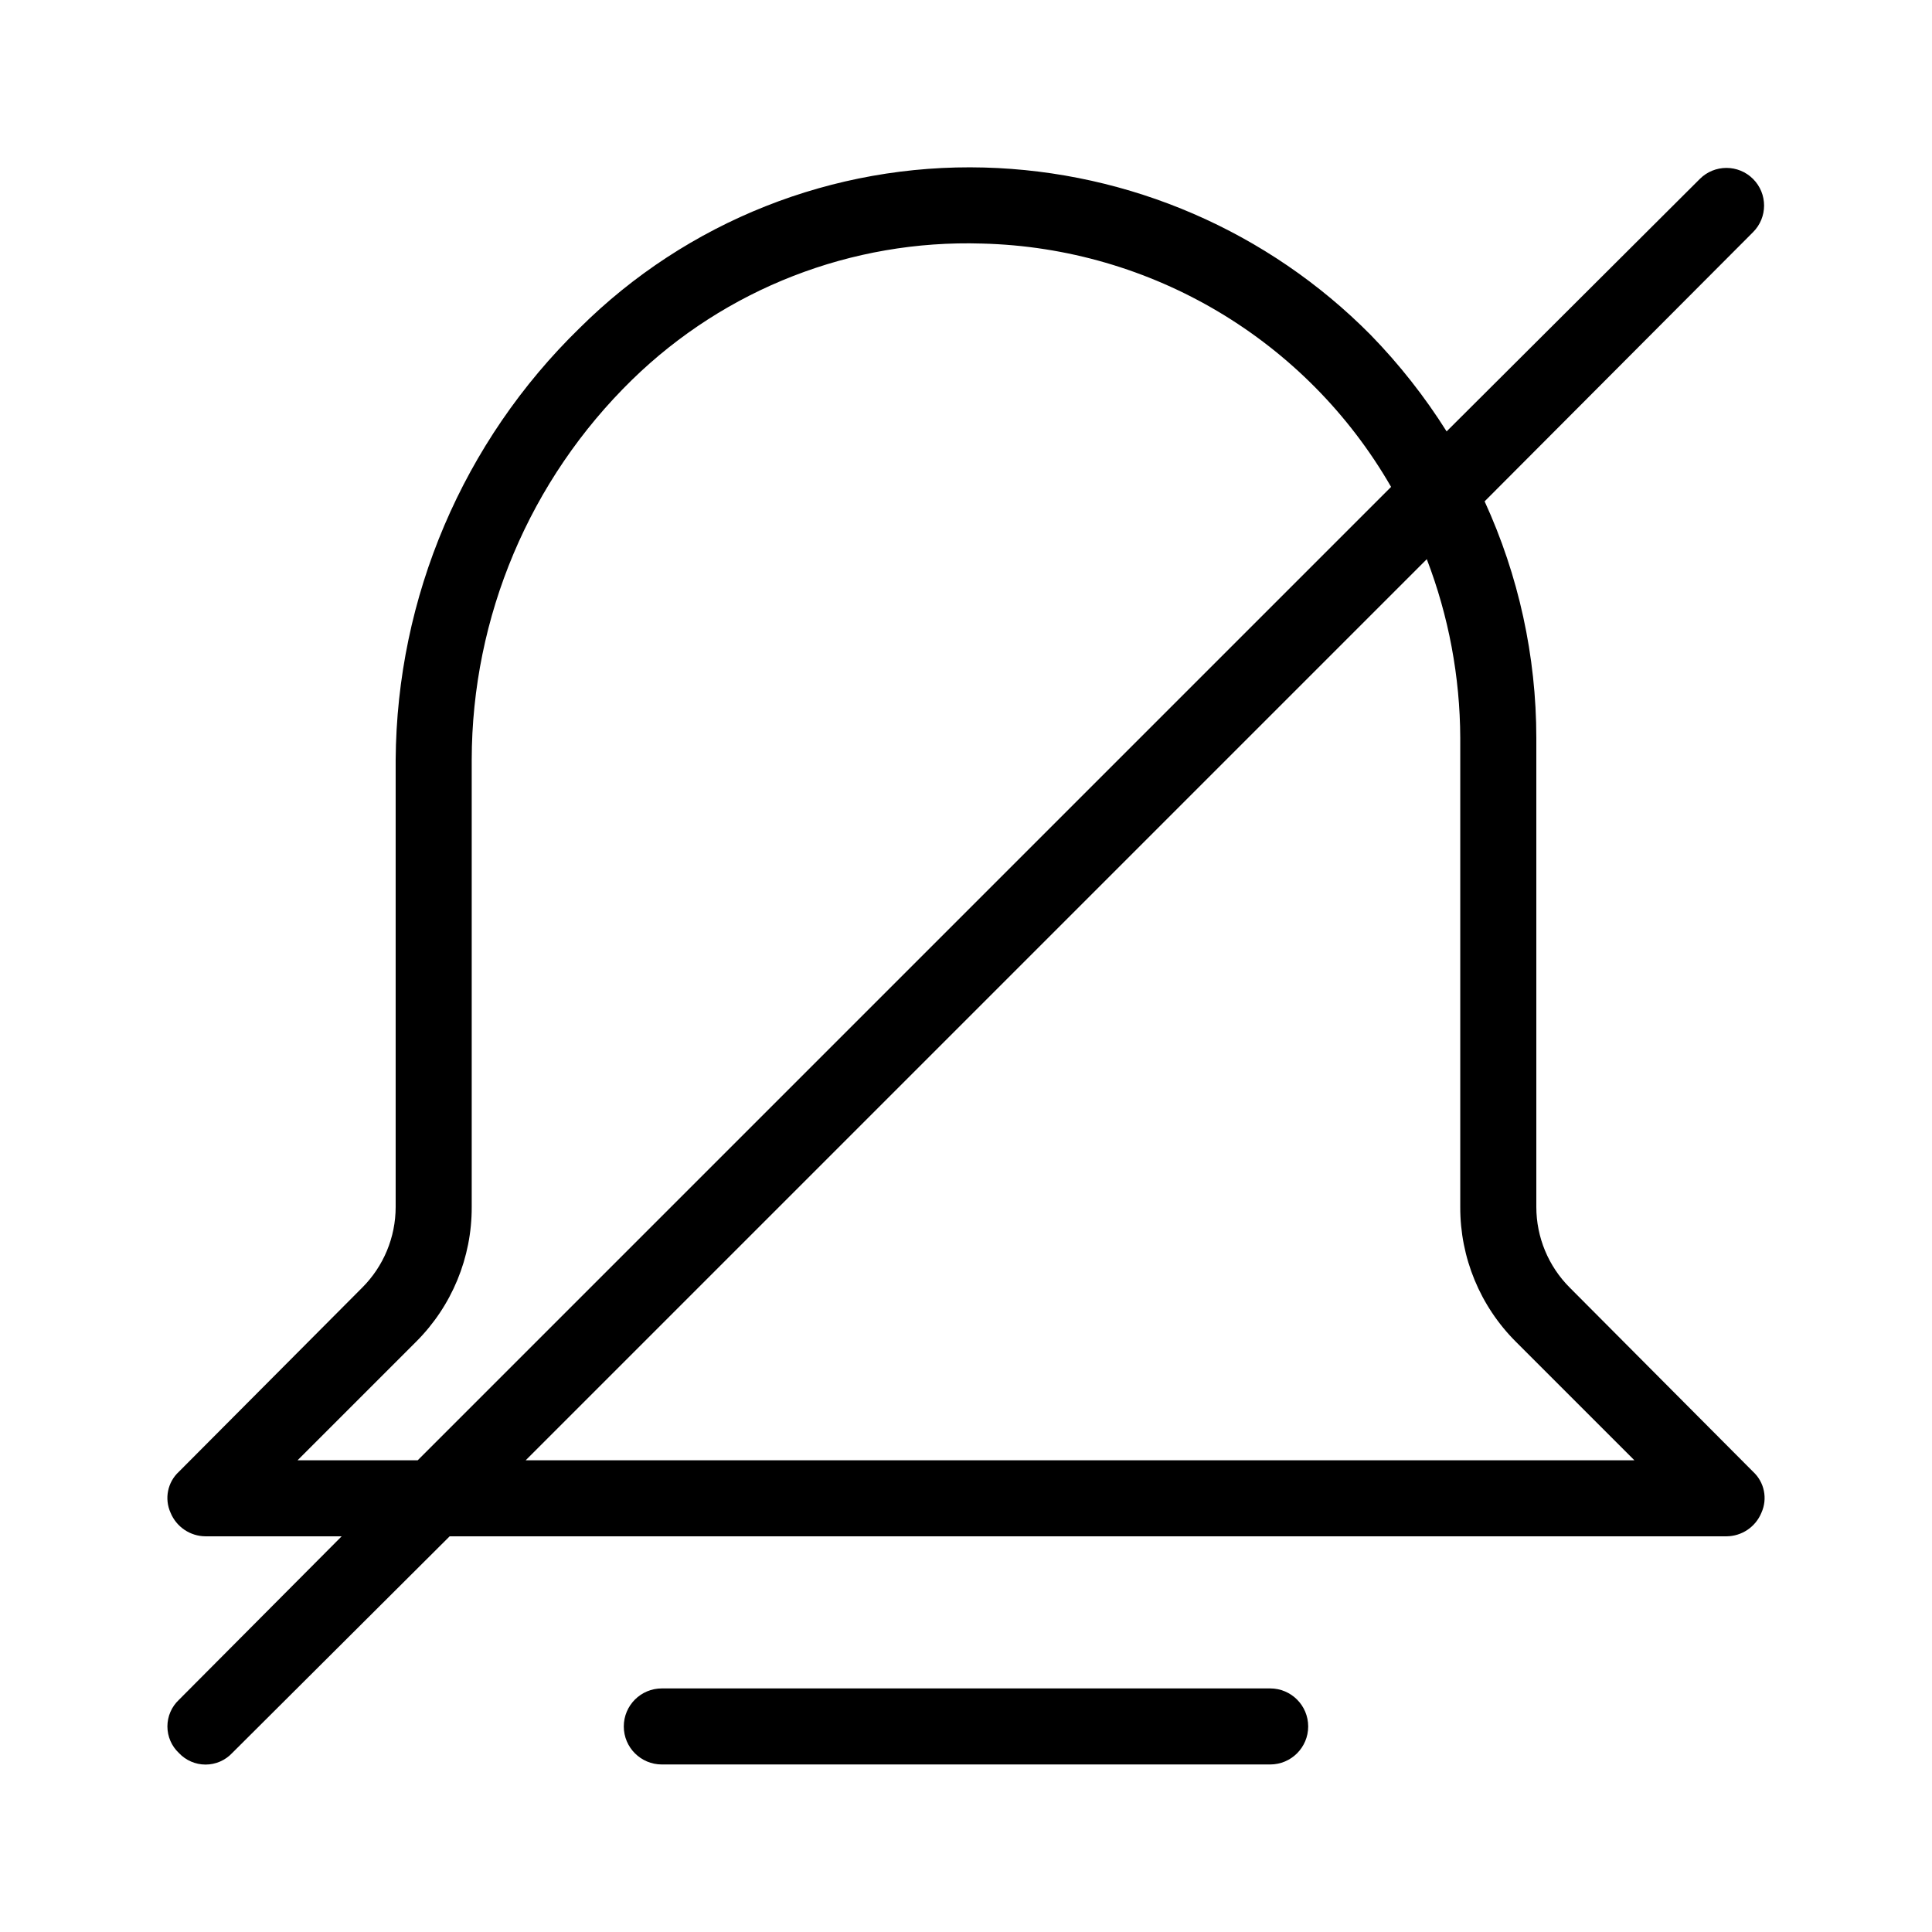
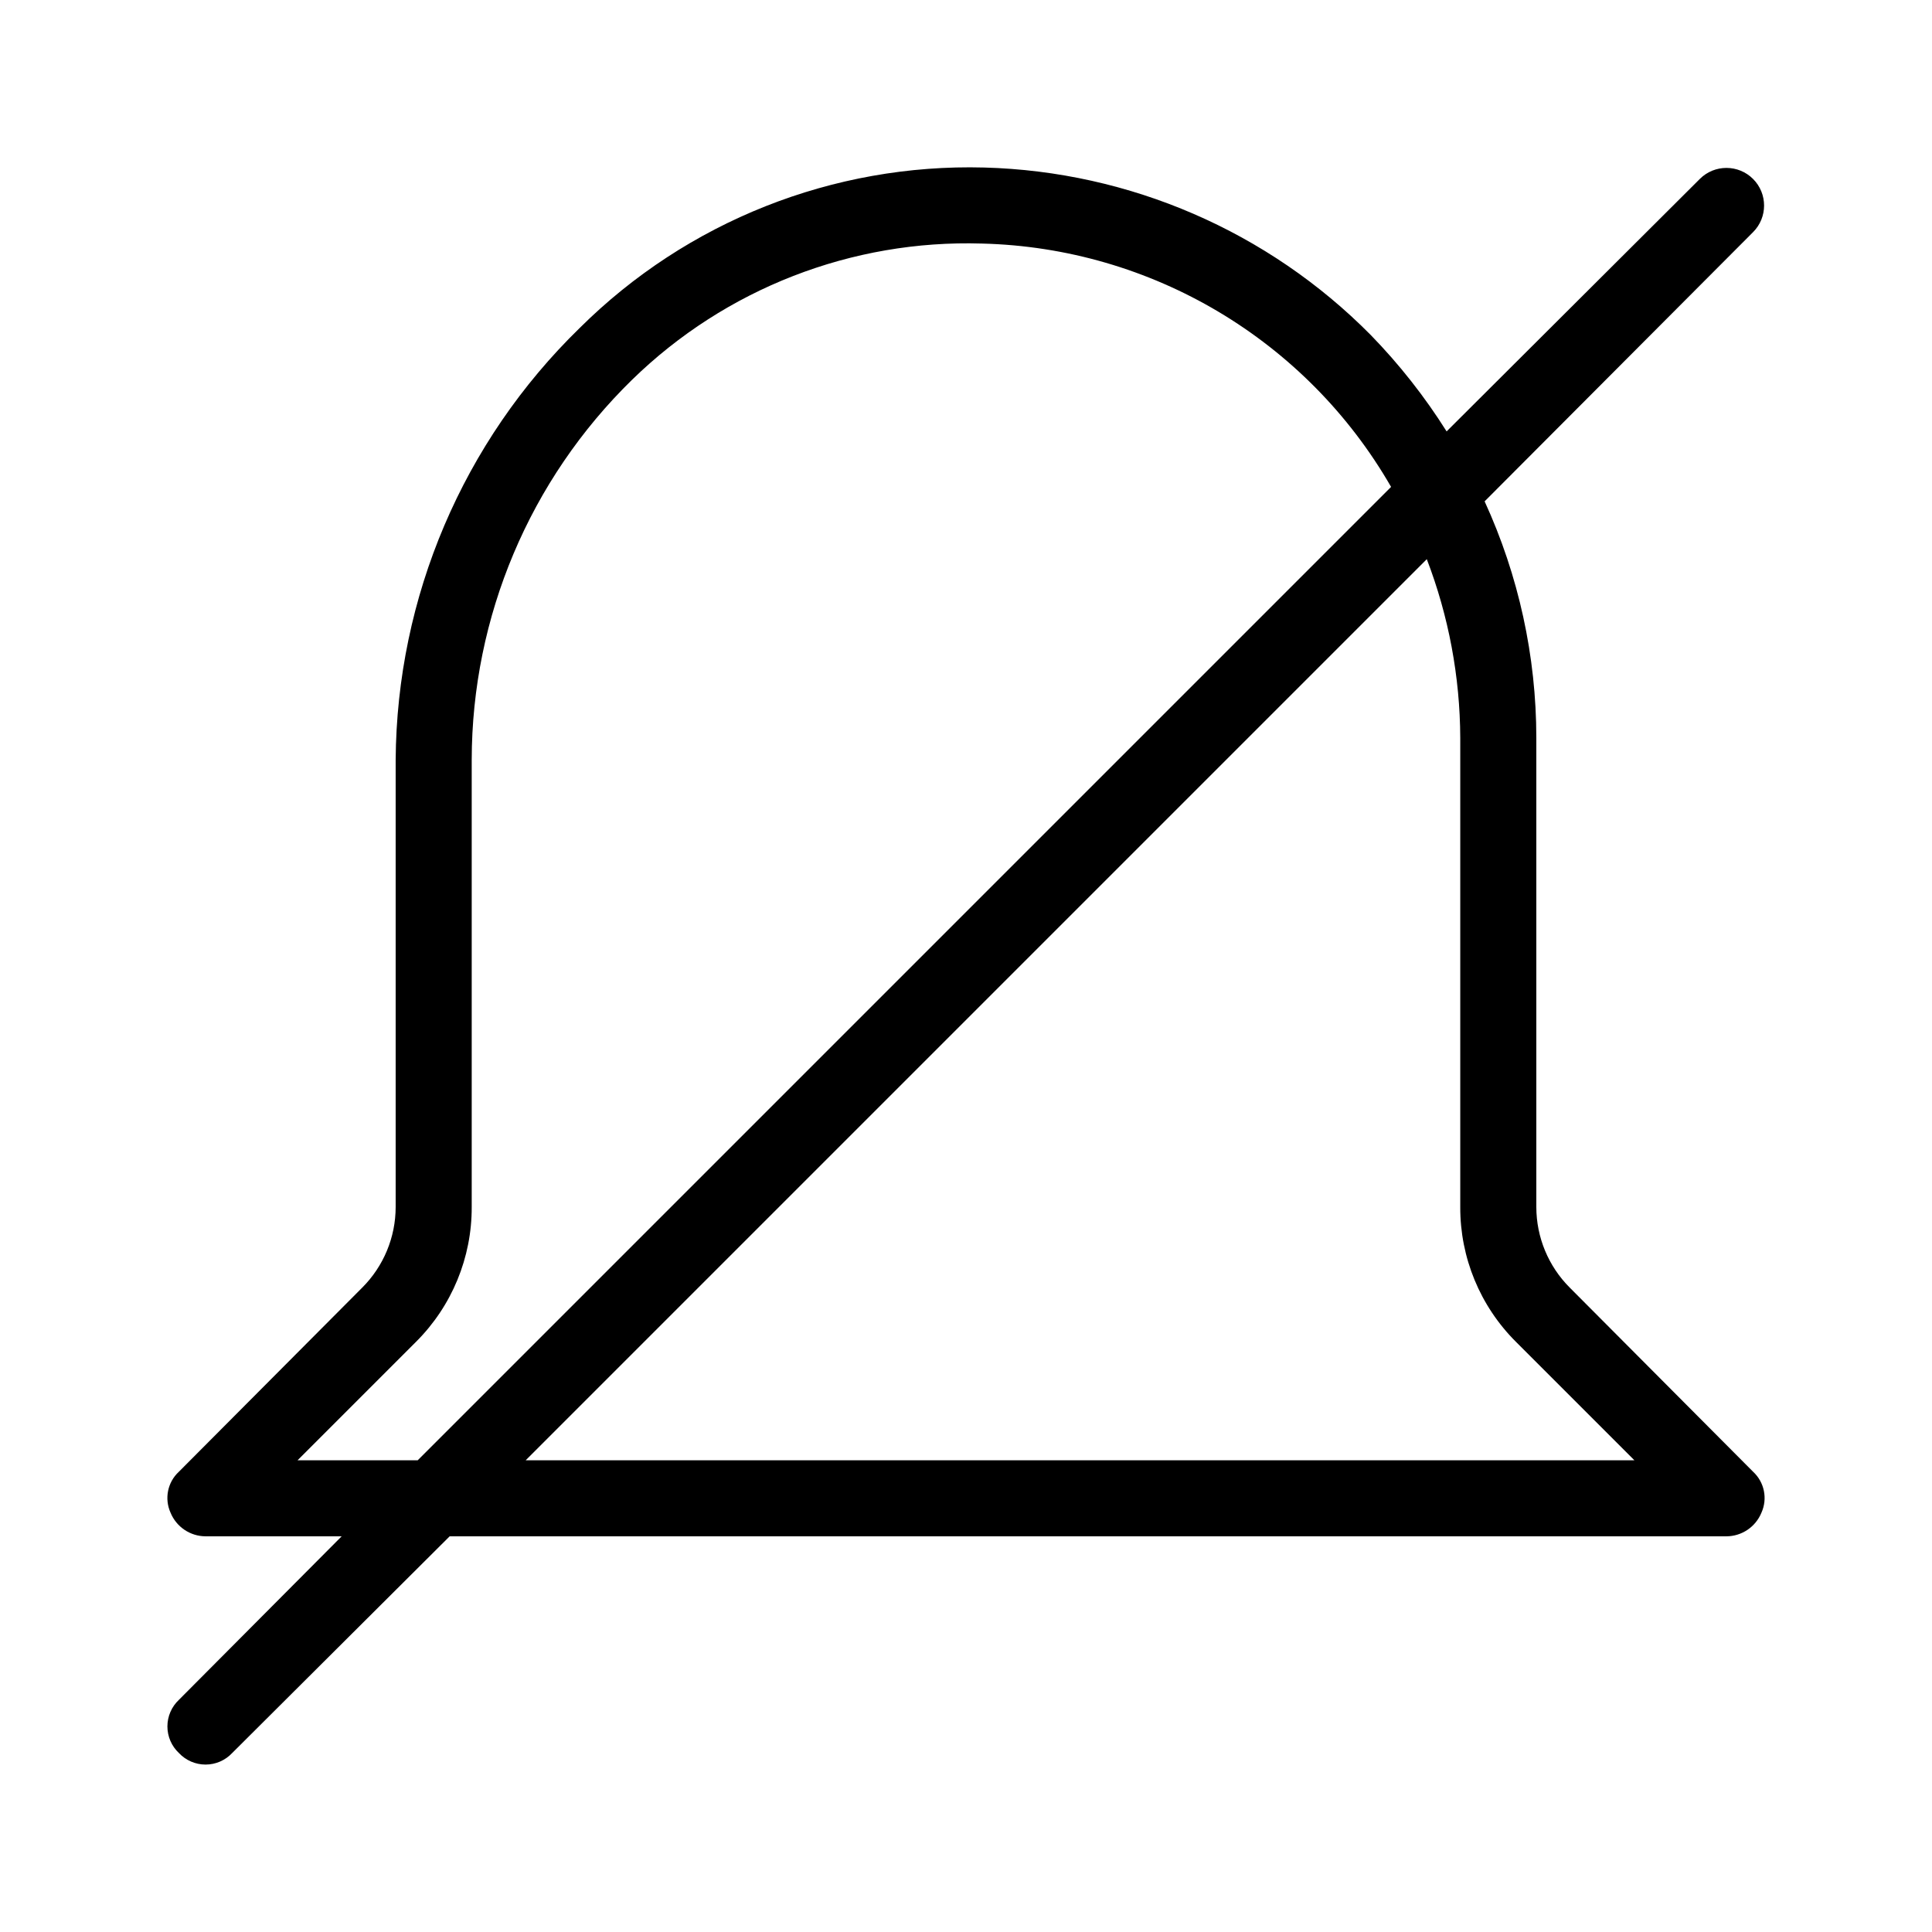
<svg xmlns="http://www.w3.org/2000/svg" fill="#000000" width="800px" height="800px" version="1.1" viewBox="144 144 512 512">
  <g>
    <path d="m560.01 485.24c-5.672-5.664-8.859-13.348-8.867-21.359v-124.34c-0.012-21.637-4.684-43.012-13.703-62.676l71.137-71.34c3.898-3.894 3.898-10.211 0-14.105-3.894-3.894-10.211-3.894-14.105 0l-67.105 66.906c-5.801-9.219-12.555-17.797-20.152-25.594-27.141-27.414-63.812-43.297-102.38-44.336-40.047-1.082-78.793 14.285-107.21 42.523-30.918 30.09-48.484 71.32-48.77 114.46v118.5c-0.008 8.012-3.195 15.695-8.867 21.359l-48.566 48.77c-3.012 2.769-3.906 7.156-2.219 10.883 1.547 3.762 5.203 6.227 9.273 6.246h36.07l-43.125 43.328c-1.949 1.828-3.055 4.383-3.055 7.055 0 2.672 1.105 5.223 3.055 7.051 1.828 1.949 4.383 3.055 7.055 3.055 2.672 0 5.223-1.105 7.051-3.055l57.637-57.434h338.36c4.066-0.02 7.723-2.484 9.27-6.246 1.688-3.727 0.793-8.113-2.219-10.883zm-337.15 45.746 31.438-31.438c9.461-9.453 14.758-22.293 14.711-35.668v-118.5c0.047-37.941 15.375-74.262 42.523-100.76 24.719-24.113 58.184-37.137 92.699-36.074 44.914 1.109 86.004 25.551 108.42 64.488l-257.95 257.95zm60.457 0 238.8-238.8c5.801 15.117 8.805 31.164 8.867 47.359v124.34c-0.047 13.375 5.25 26.215 14.711 35.668l31.438 31.438z" />
-     <path d="m480.61 591.45h-161.22c-5.566 0-10.078 4.512-10.078 10.078 0 5.562 4.512 10.074 10.078 10.074h161.22c5.562 0 10.074-4.512 10.074-10.074 0-5.566-4.512-10.078-10.074-10.078z" />
  </g>
</svg>